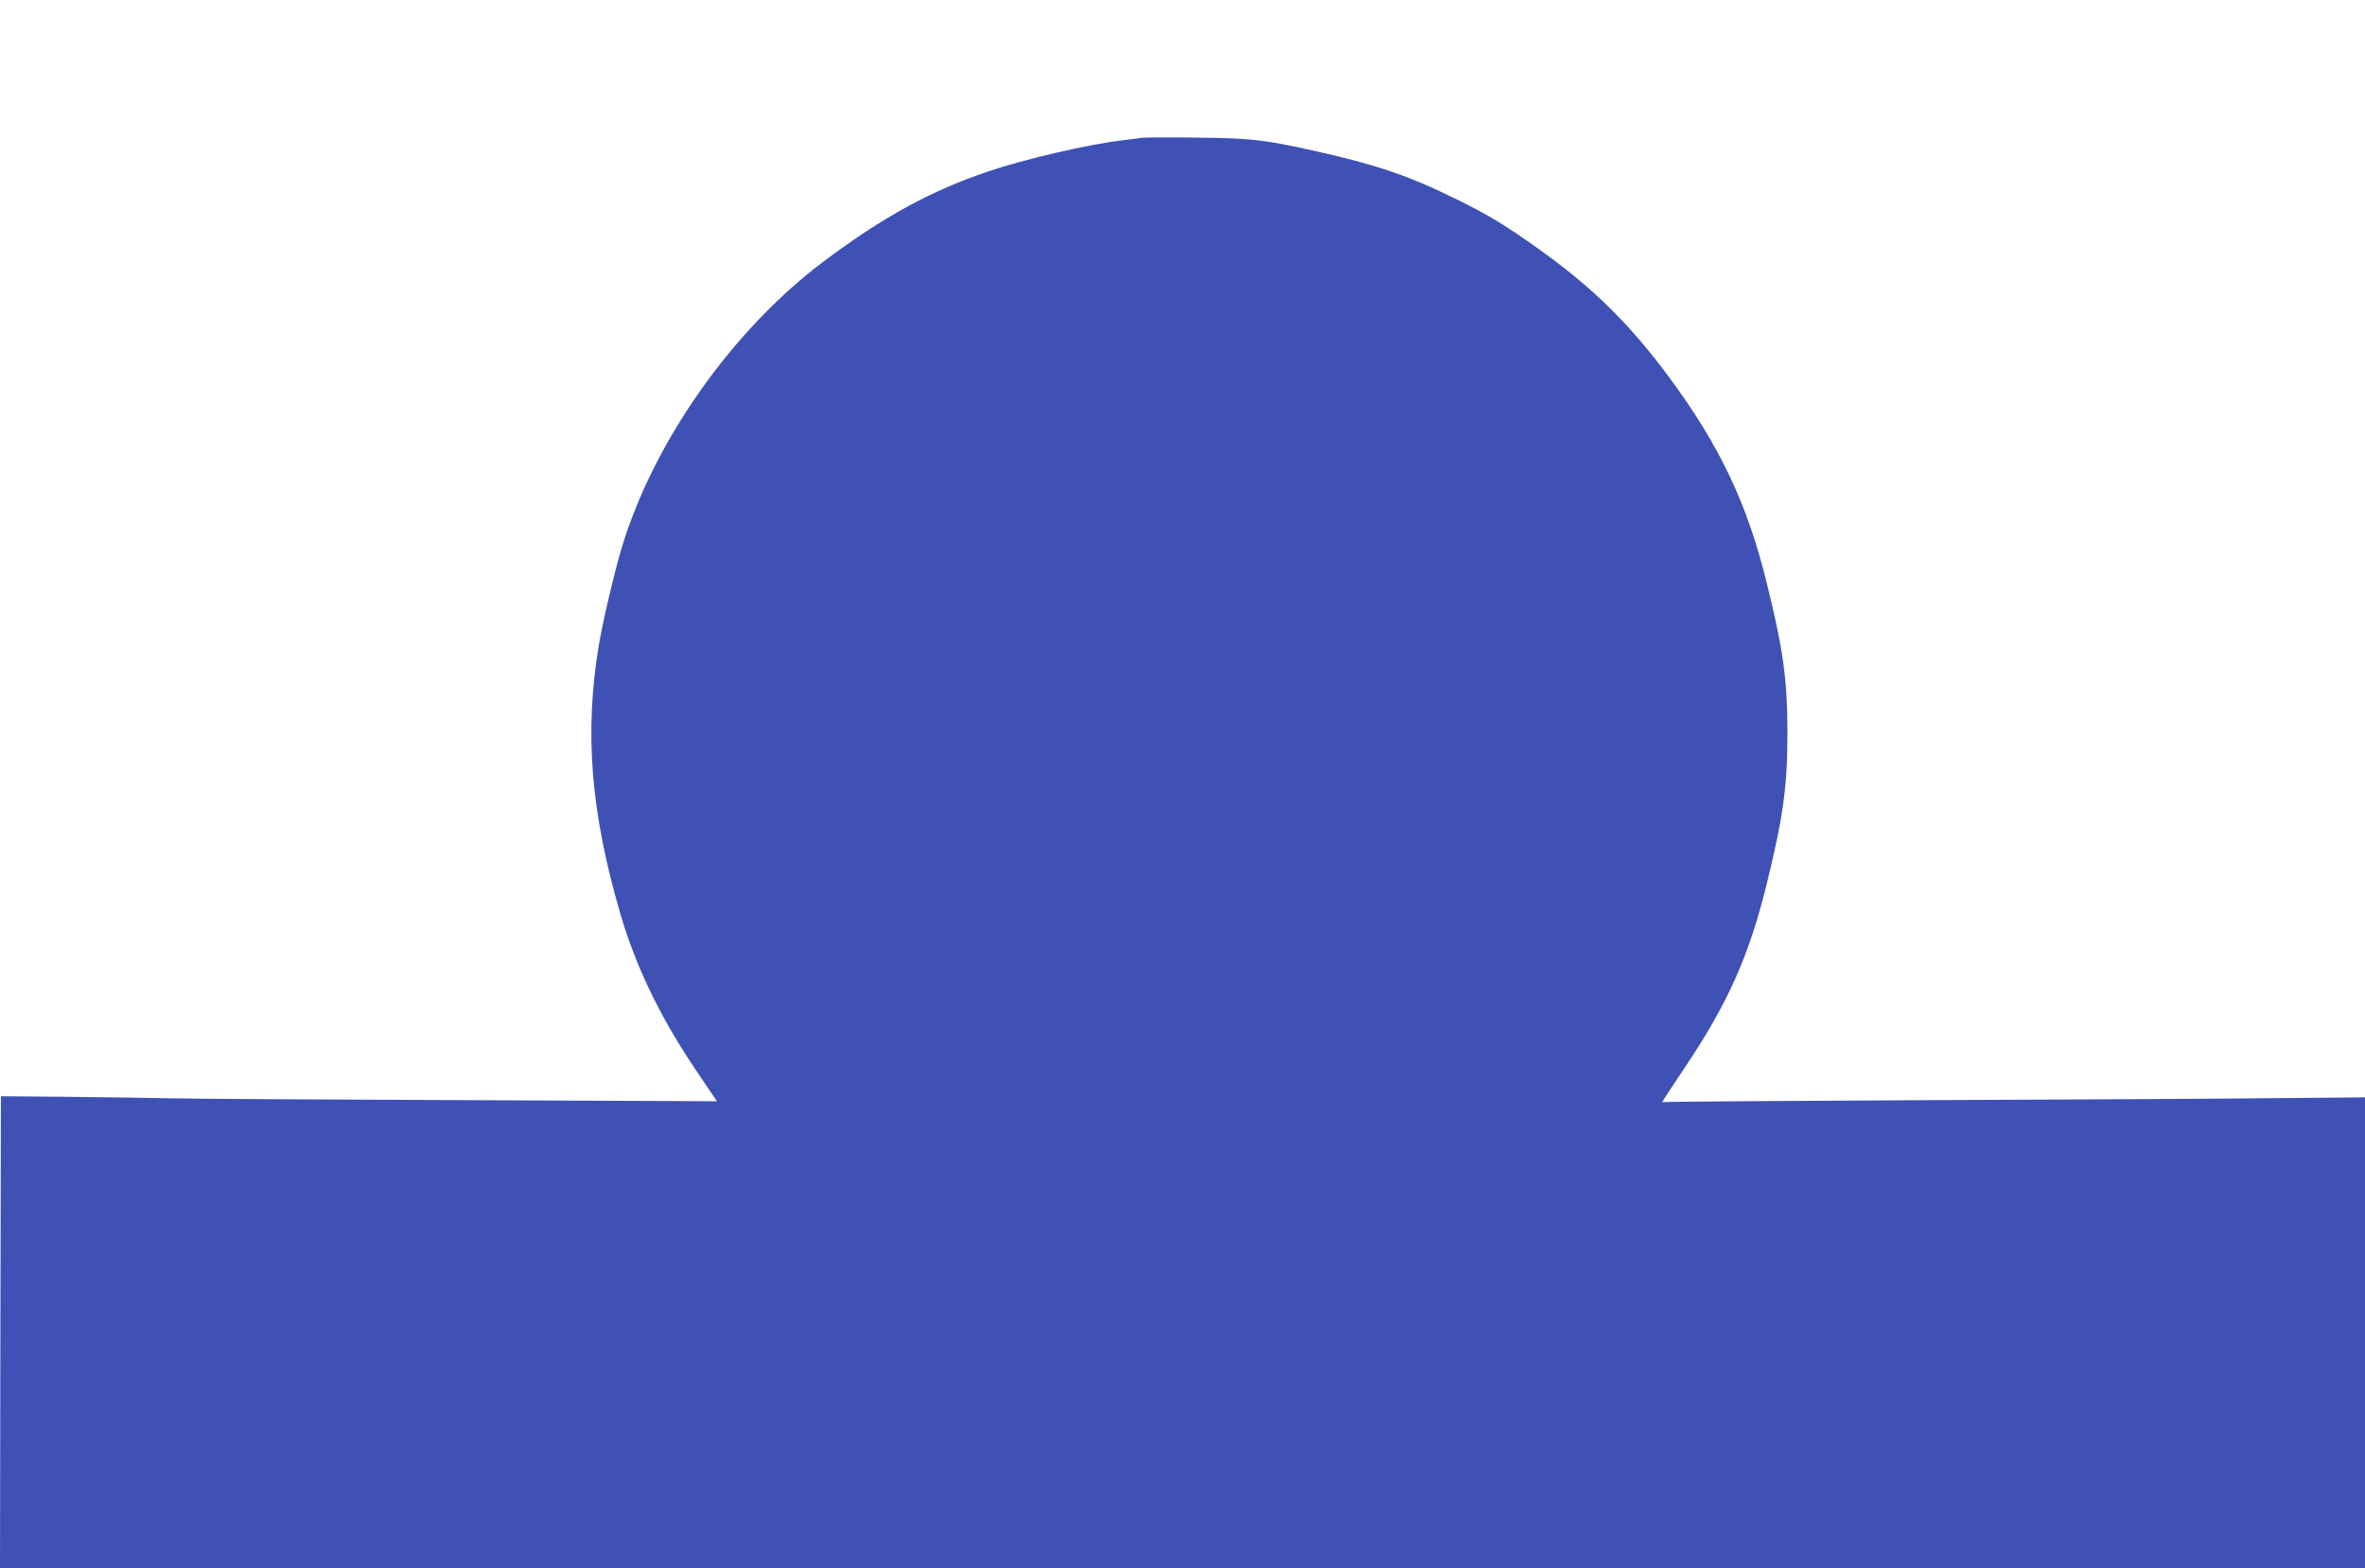
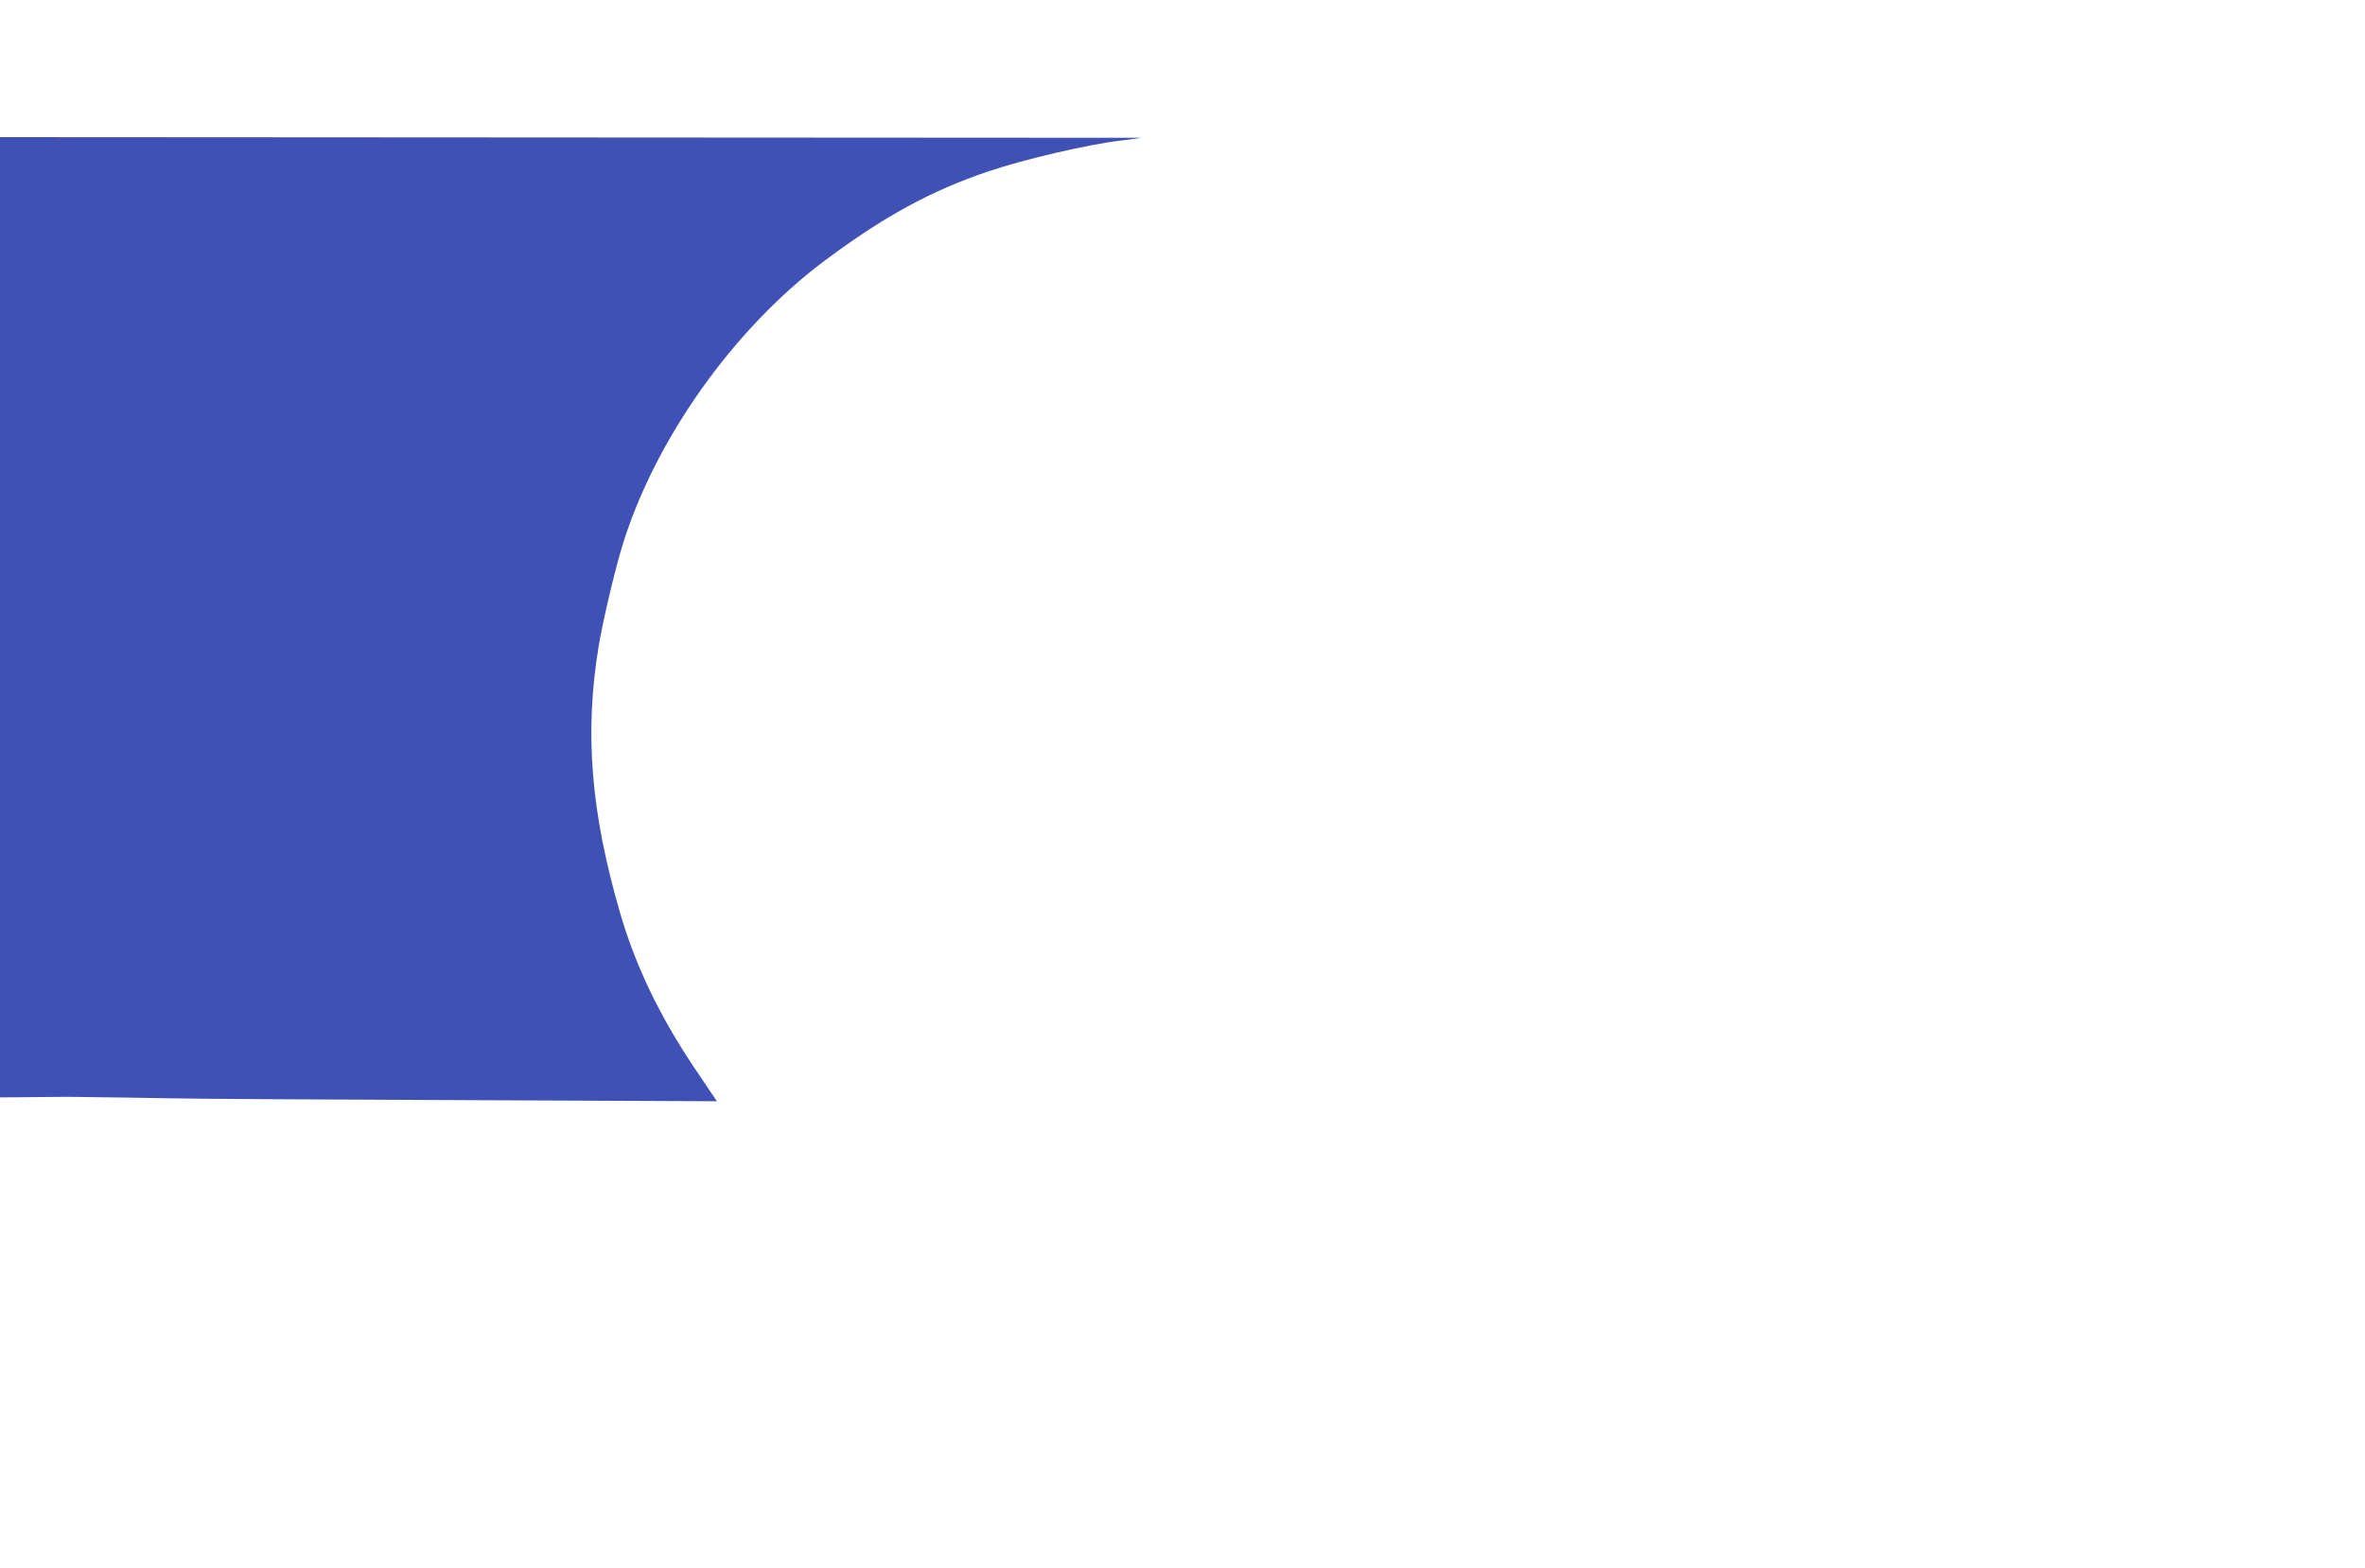
<svg xmlns="http://www.w3.org/2000/svg" version="1.0" width="1280pt" height="849pt" viewBox="0 0 1280 849" preserveAspectRatio="xMidYMid meet">
  <g transform="translate(0,849) scale(0.1,-0.1)" fill="#3f51b5" stroke="none">
-     <path d="M6180 7744 c-14 -2 -65 -9 -115 -15 -177 -21 -525 -102 -713 -166 -311 -104 -572 -247 -891 -486 -494 -370 -921 -974 -1095 -1549 -40 -132 -105 -408 -126 -537 -77 -468 -43 -895 116 -1443 82 -283 212 -555 400 -836 l124 -184 -1383 6 c-760 3 -1470 7 -1577 10 -107 2 -357 6 -555 8 l-360 3 -3 -1278 -2 -1277 6400 0 6400 0 0 1275 0 1274 -452 -4 c-249 -3 -1103 -8 -1898 -11 -795 -4 -1448 -8 -1453 -11 -4 -2 48 78 116 179 238 353 354 613 451 1011 87 356 110 520 110 807 0 287 -22 449 -110 806 -106 435 -255 750 -532 1124 -208 281 -404 475 -682 676 -196 141 -292 200 -475 289 -253 125 -432 185 -760 258 -274 61 -344 69 -640 72 -148 2 -281 1 -295 -1z" />
+     <path d="M6180 7744 c-14 -2 -65 -9 -115 -15 -177 -21 -525 -102 -713 -166 -311 -104 -572 -247 -891 -486 -494 -370 -921 -974 -1095 -1549 -40 -132 -105 -408 -126 -537 -77 -468 -43 -895 116 -1443 82 -283 212 -555 400 -836 l124 -184 -1383 6 c-760 3 -1470 7 -1577 10 -107 2 -357 6 -555 8 c-249 -3 -1103 -8 -1898 -11 -795 -4 -1448 -8 -1453 -11 -4 -2 48 78 116 179 238 353 354 613 451 1011 87 356 110 520 110 807 0 287 -22 449 -110 806 -106 435 -255 750 -532 1124 -208 281 -404 475 -682 676 -196 141 -292 200 -475 289 -253 125 -432 185 -760 258 -274 61 -344 69 -640 72 -148 2 -281 1 -295 -1z" />
  </g>
</svg>